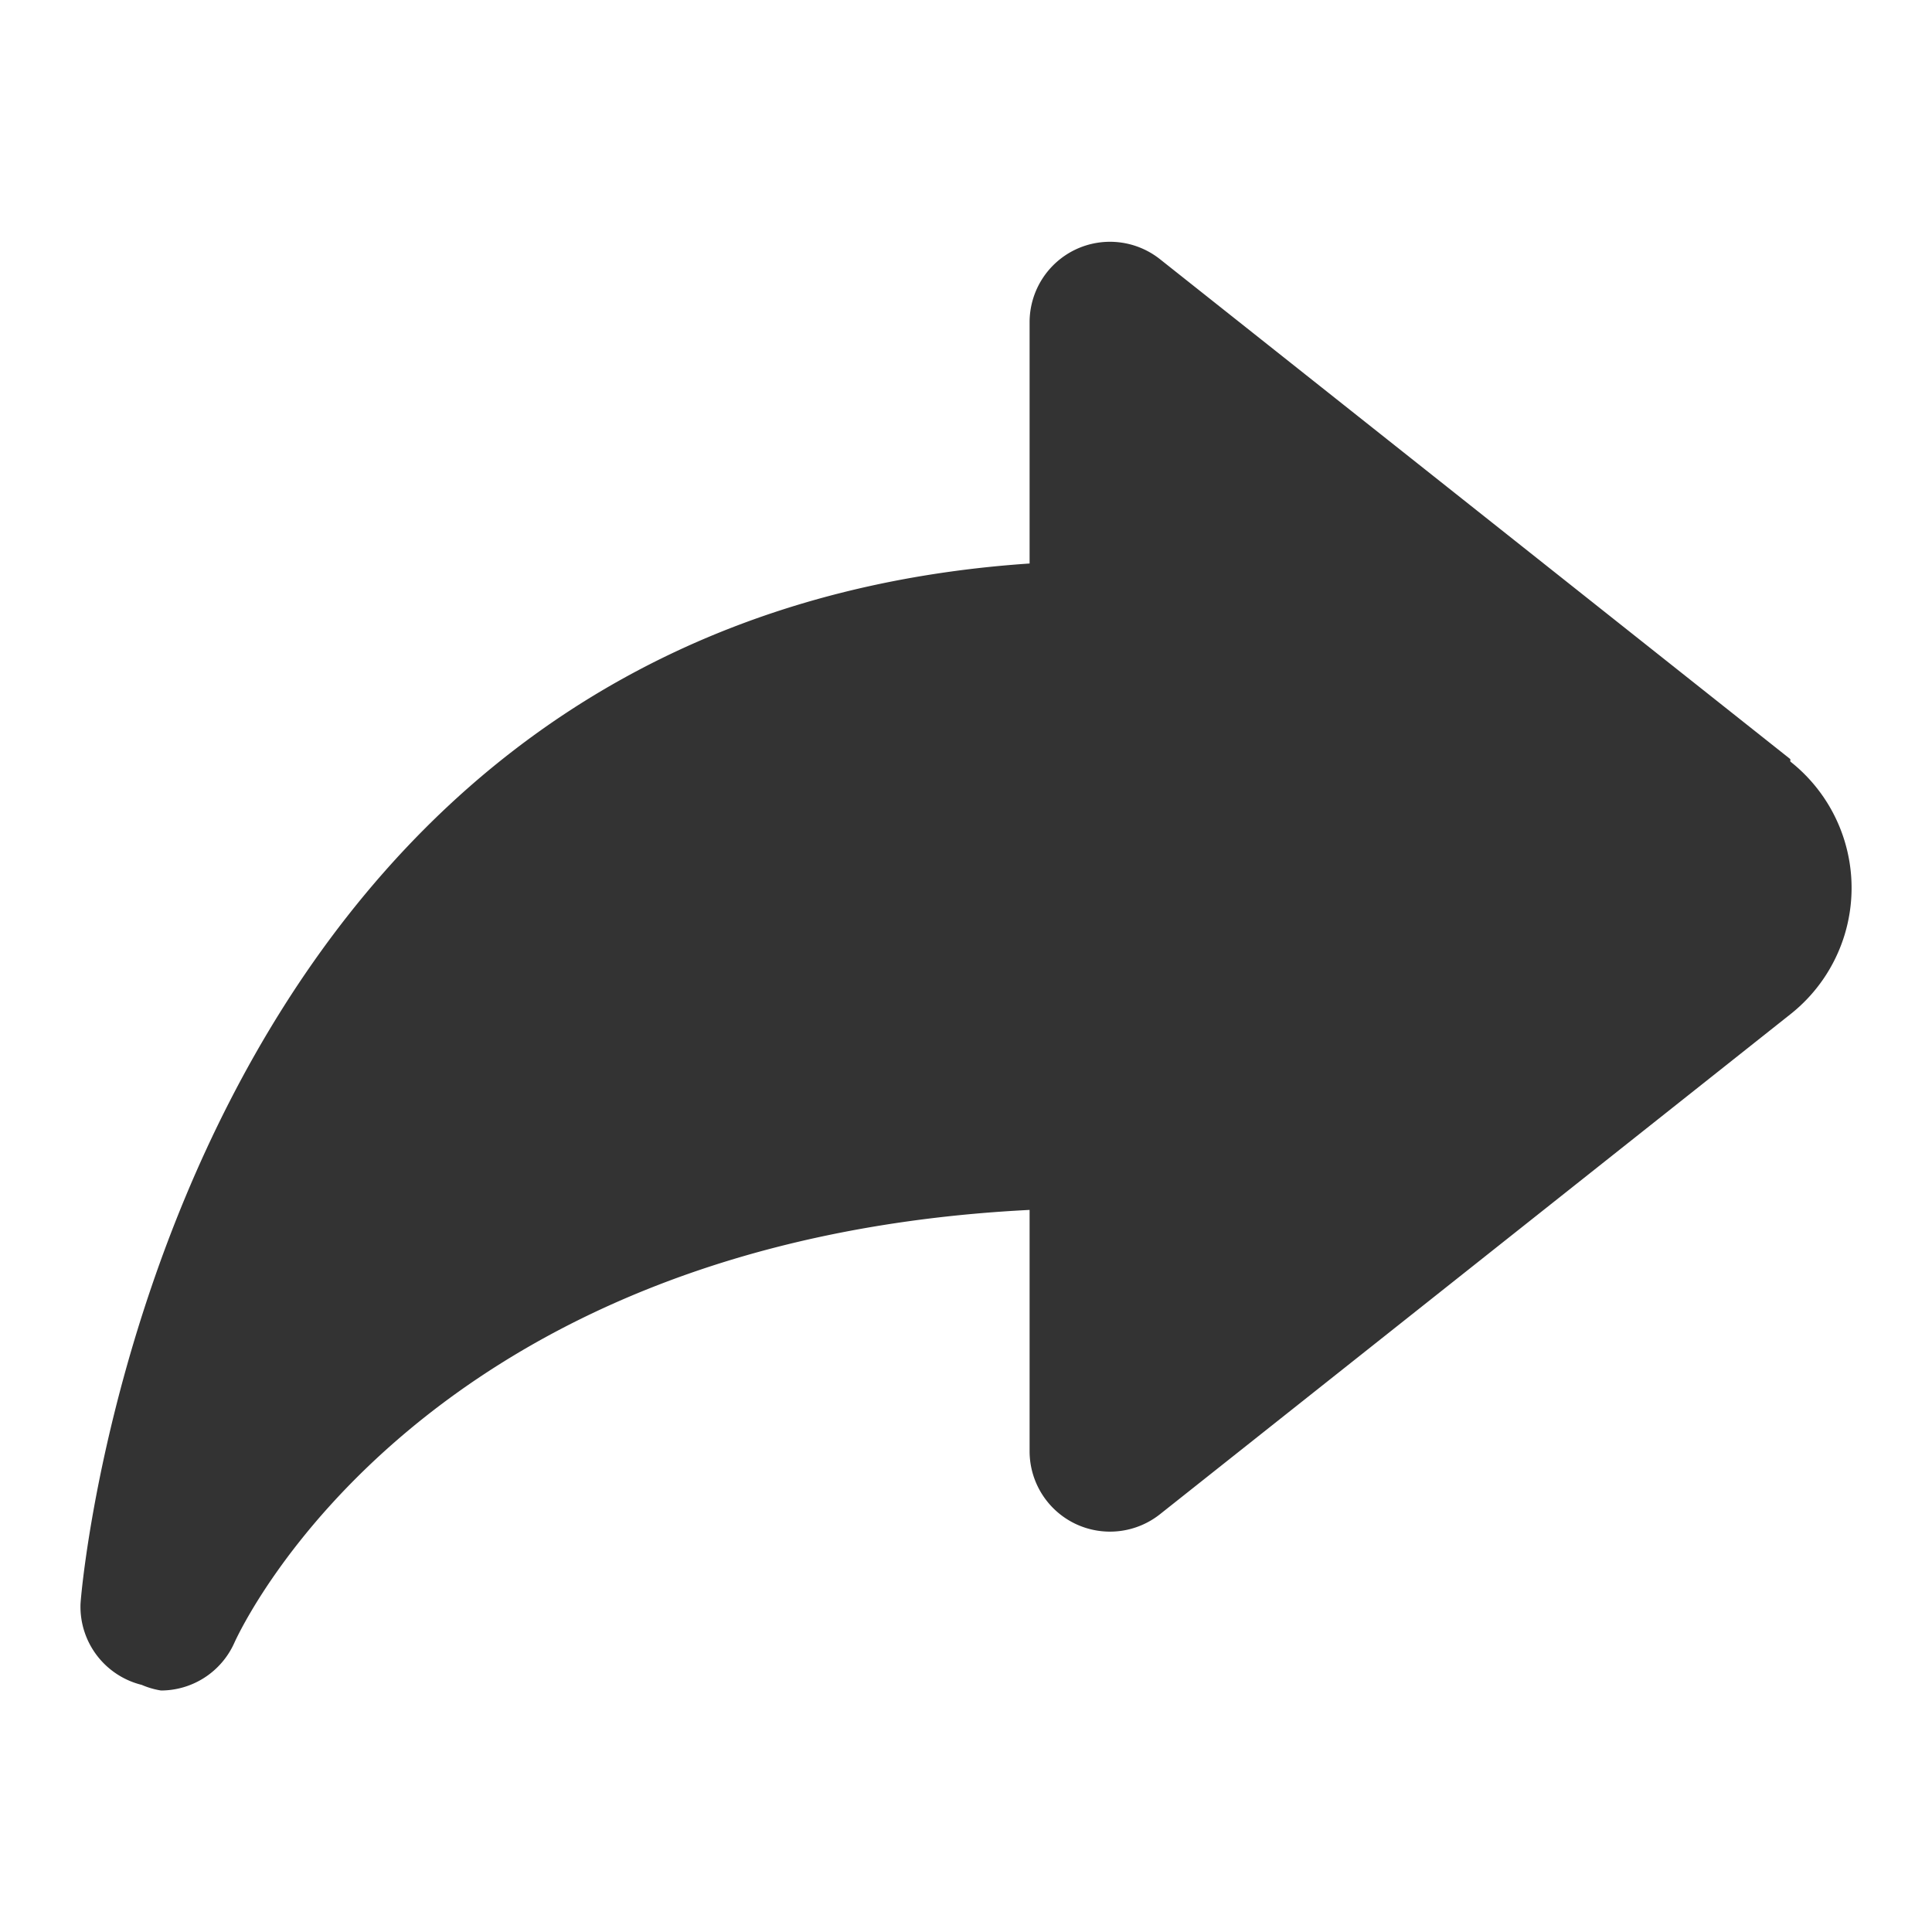
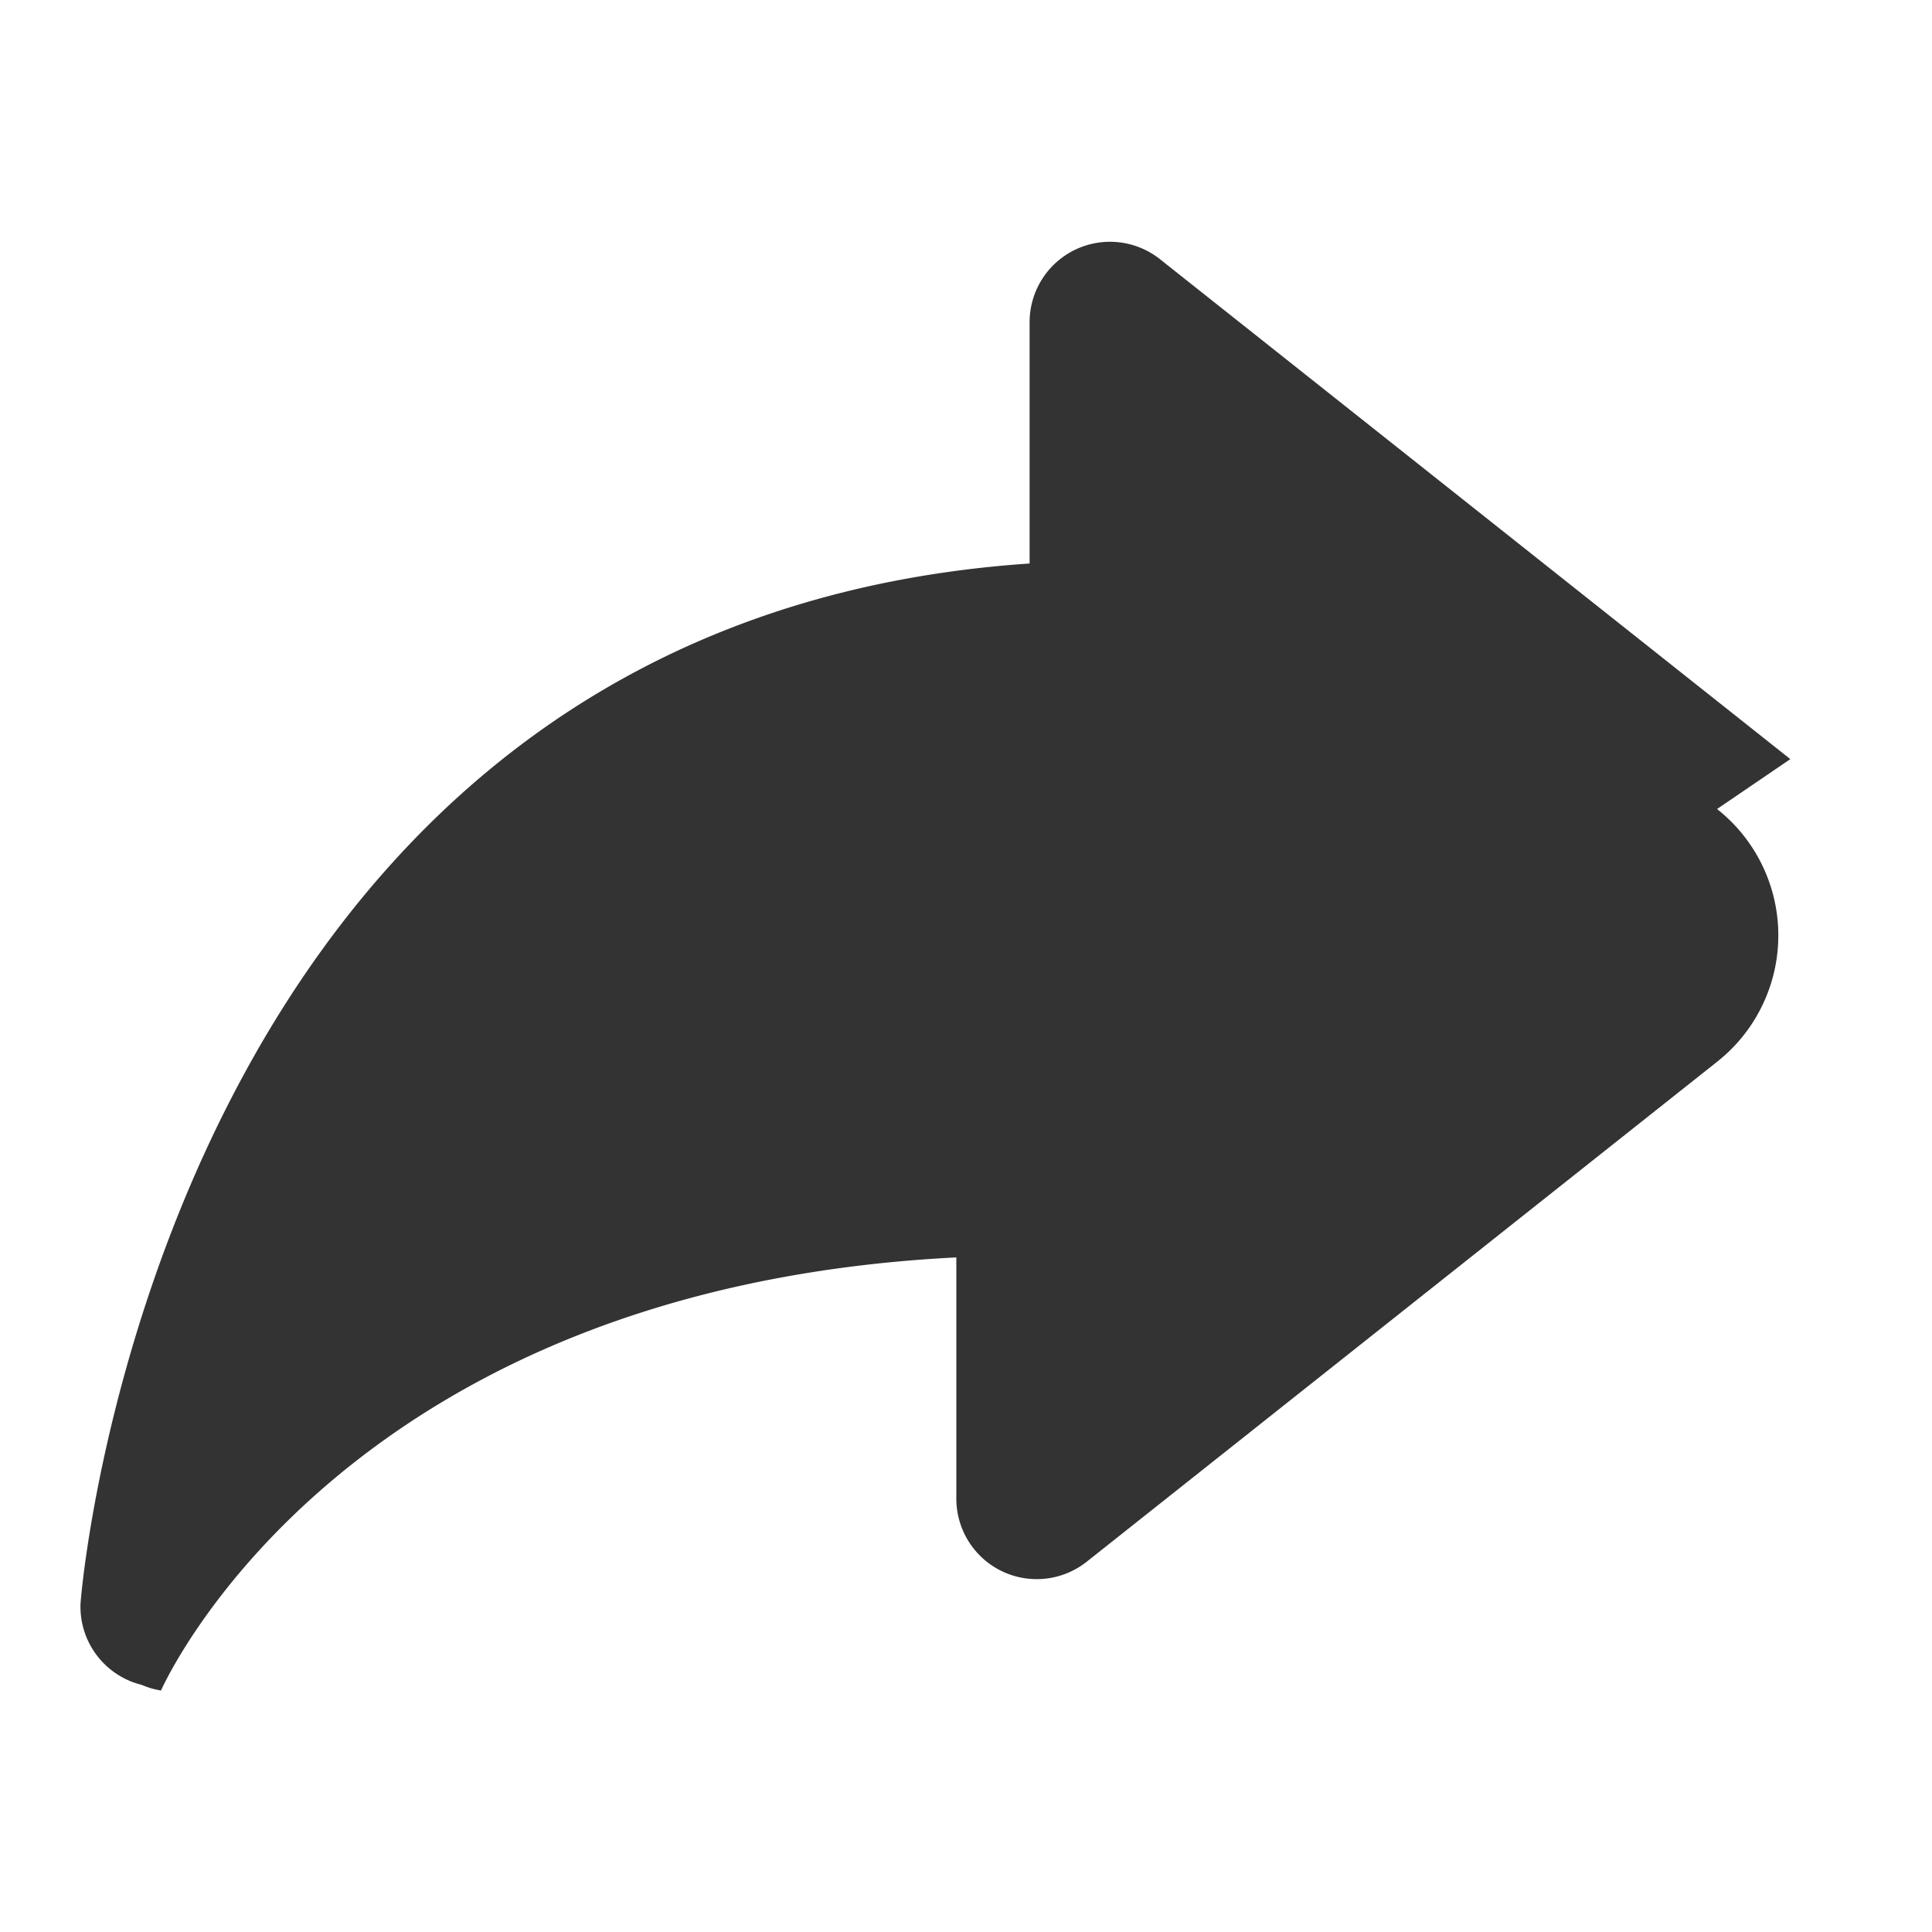
<svg xmlns="http://www.w3.org/2000/svg" viewBox="0 0 24 24" fill="#333333">
  <g id="Glyph">
-     <path d="M22.24,9.43,14.41,3.22a1,1,0,0,0-1.05-.12,1,1,0,0,0-.57.9V7C2,7.73,1,19.8,1,19.93a1,1,0,0,0,.76,1A1,1,0,0,0,2,21a1,1,0,0,0,.91-.59c.1-.22,2.34-5,9.88-5.38v3a1,1,0,0,0,.57.9,1,1,0,0,0,1.05-.12l7.83-6.21a2,2,0,0,0,0-3.14Z" />
+     <path d="M22.24,9.43,14.41,3.22a1,1,0,0,0-1.05-.12,1,1,0,0,0-.57.9V7C2,7.73,1,19.8,1,19.93a1,1,0,0,0,.76,1A1,1,0,0,0,2,21c.1-.22,2.34-5,9.88-5.38v3a1,1,0,0,0,.57.9,1,1,0,0,0,1.05-.12l7.83-6.21a2,2,0,0,0,0-3.14Z" />
  </g>
</svg>